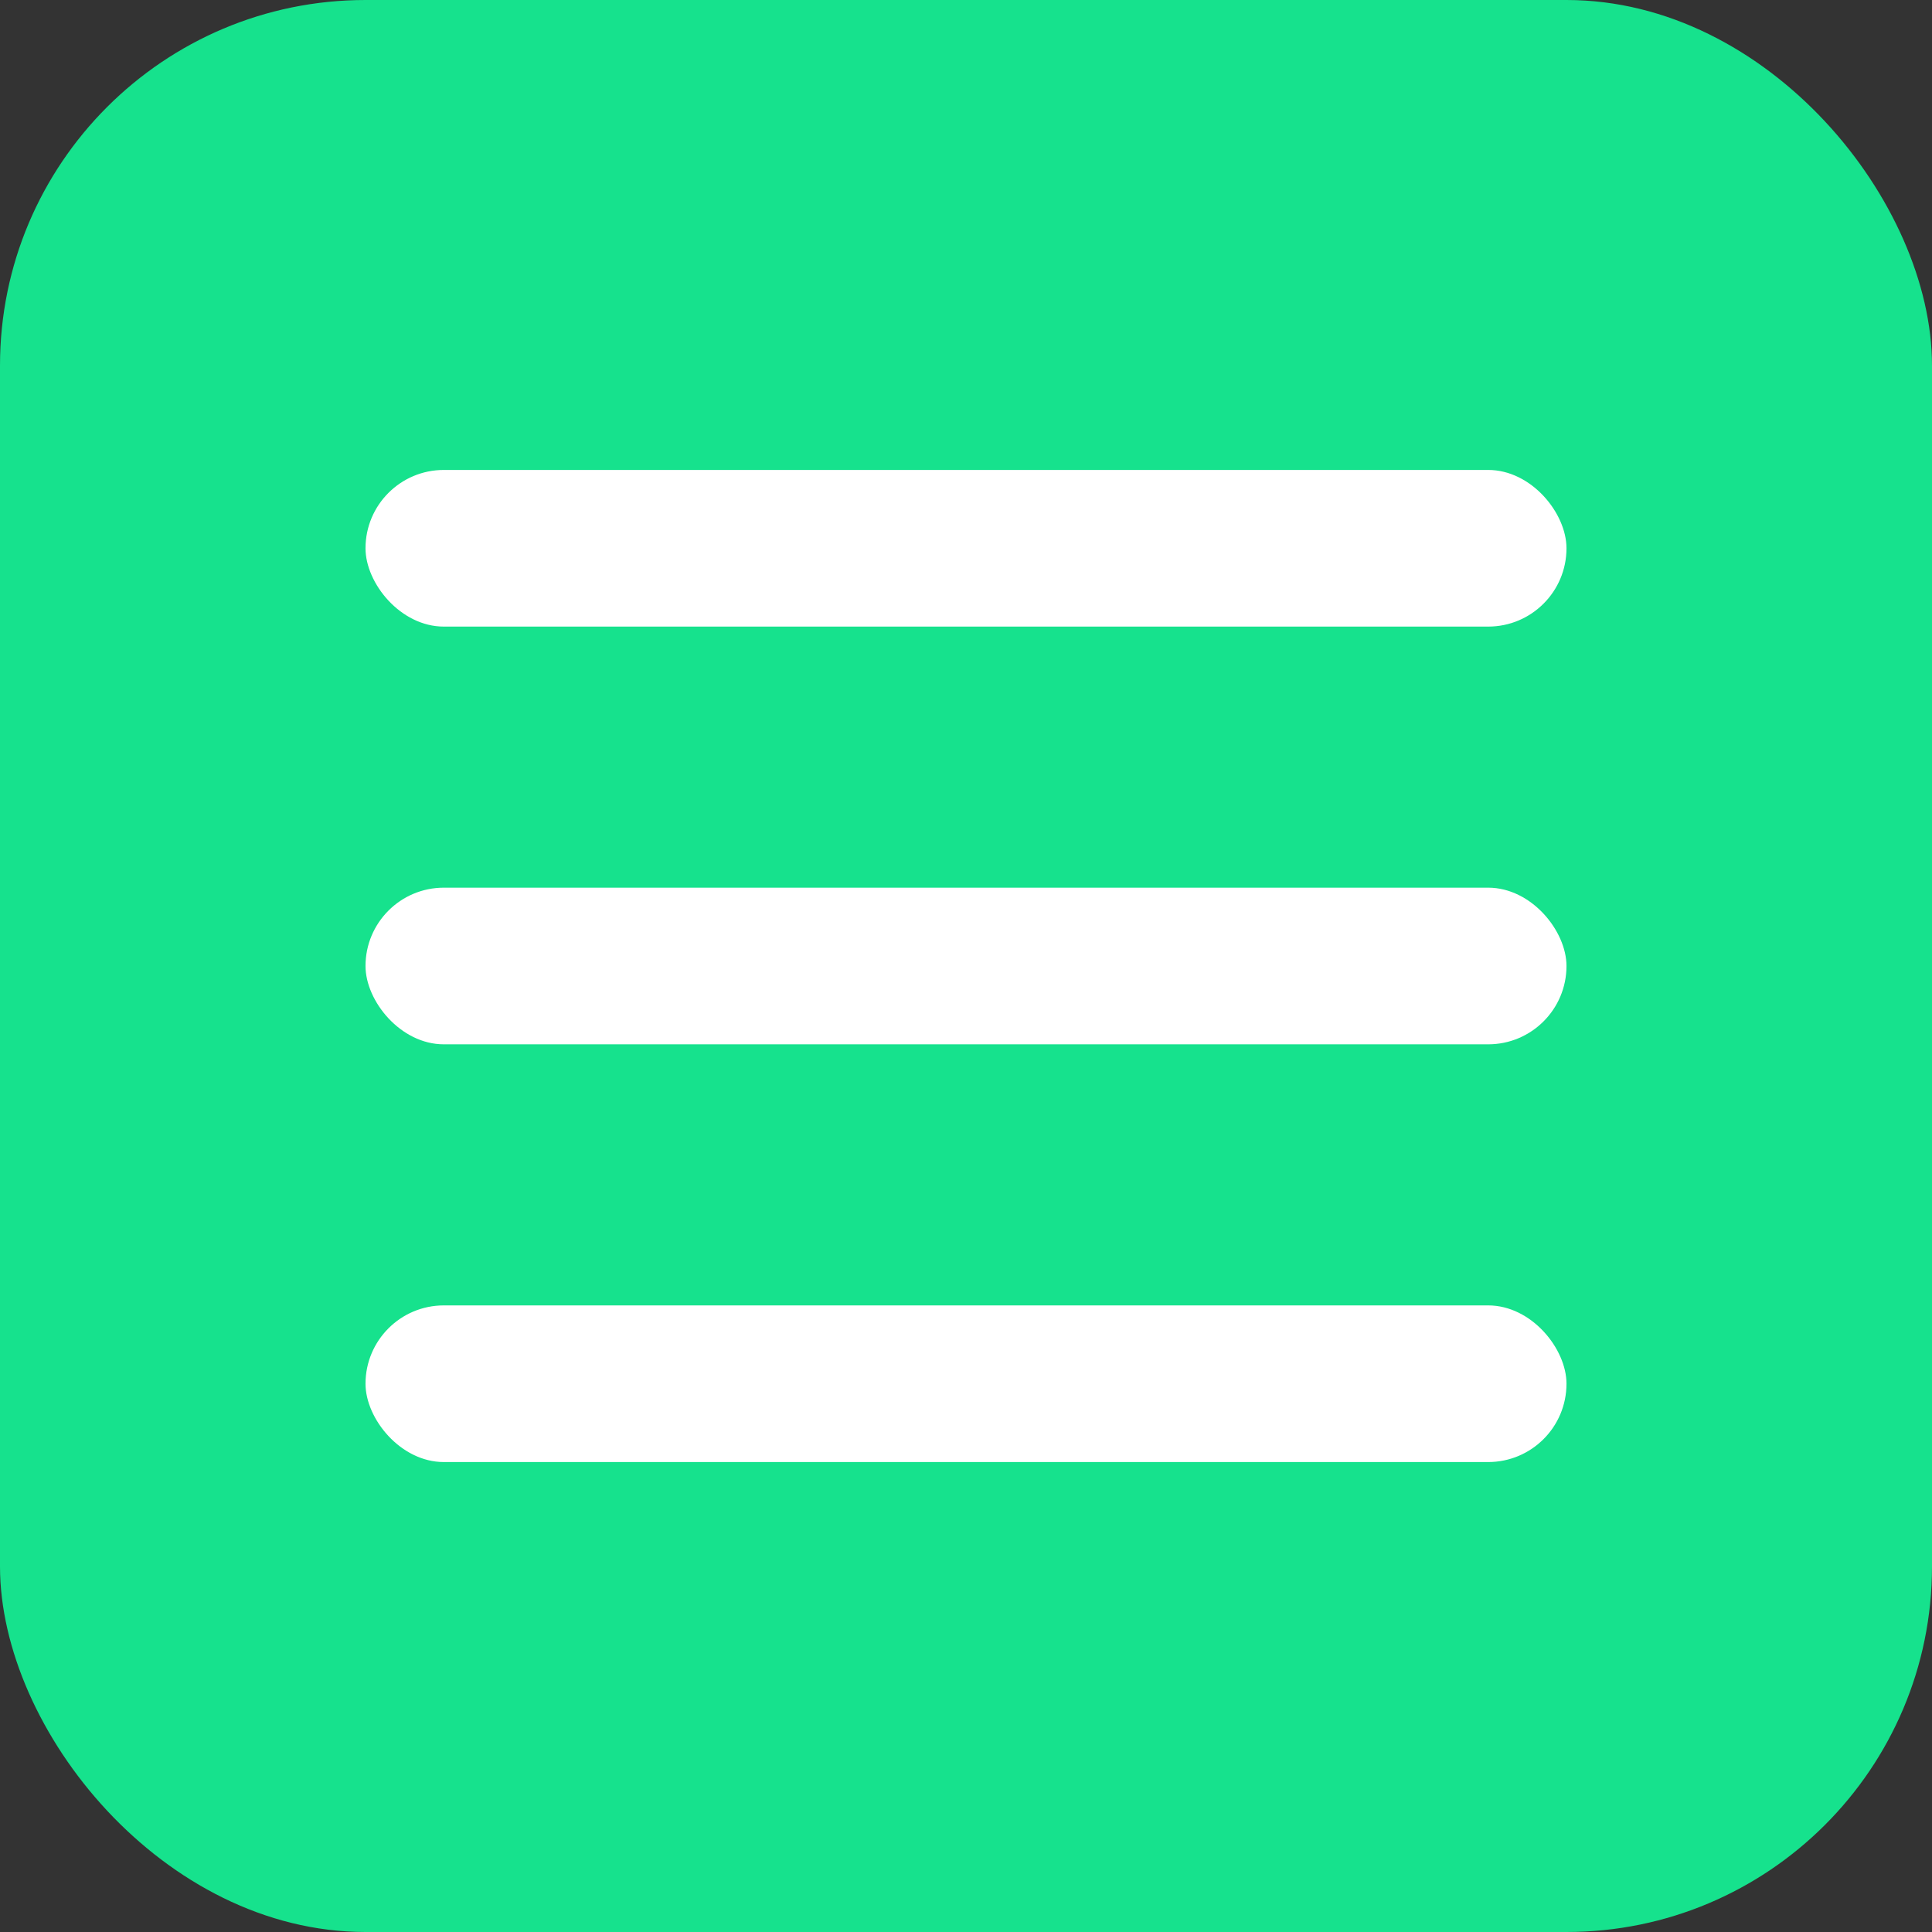
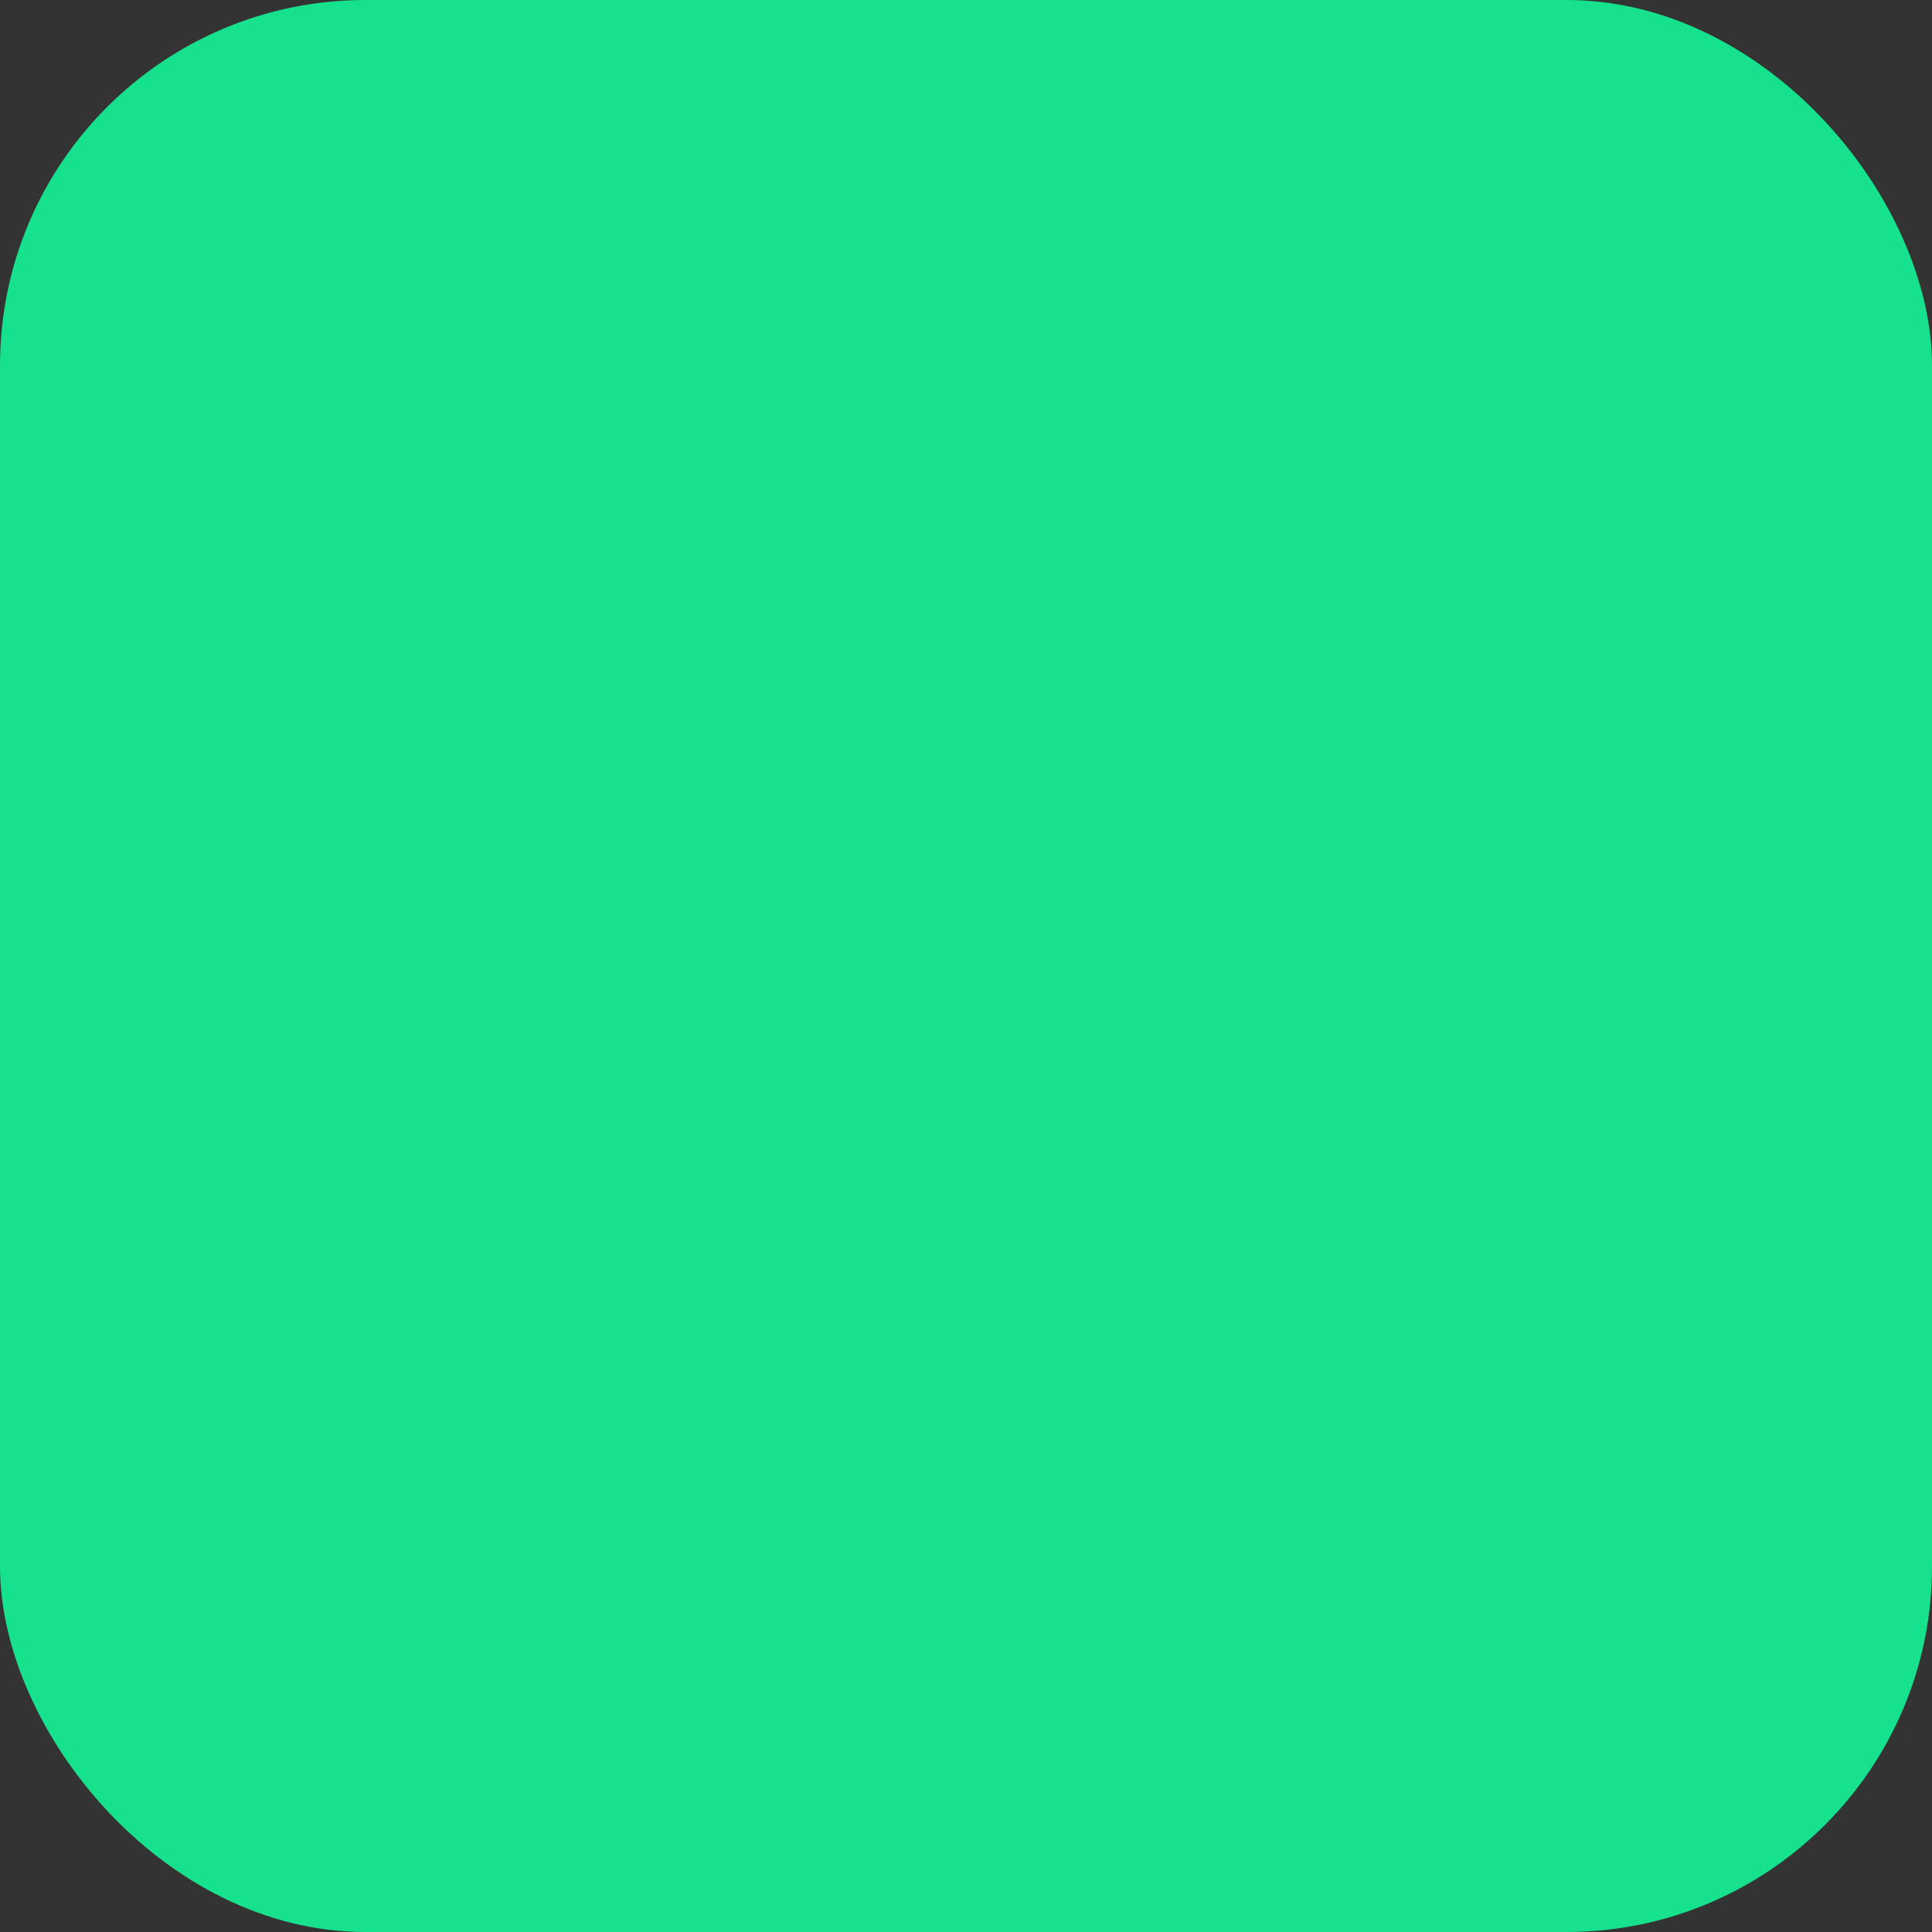
<svg xmlns="http://www.w3.org/2000/svg" width="37" height="37" viewBox="0 0 37 37" fill="none">
  <rect x="0" y="0" width="37" height="37" fill="#333333" stroke="none" />
  <rect width="37" height="37" rx="7" fill="#16E28D" />
-   <rect x="7" y="9" width="23" height="3" rx="1.5" fill="white" />
-   <rect x="7" y="17" width="23" height="3" rx="1.5" fill="white" />
-   <rect x="7" y="25" width="23" height="3" rx="1.5" fill="white" />
</svg>